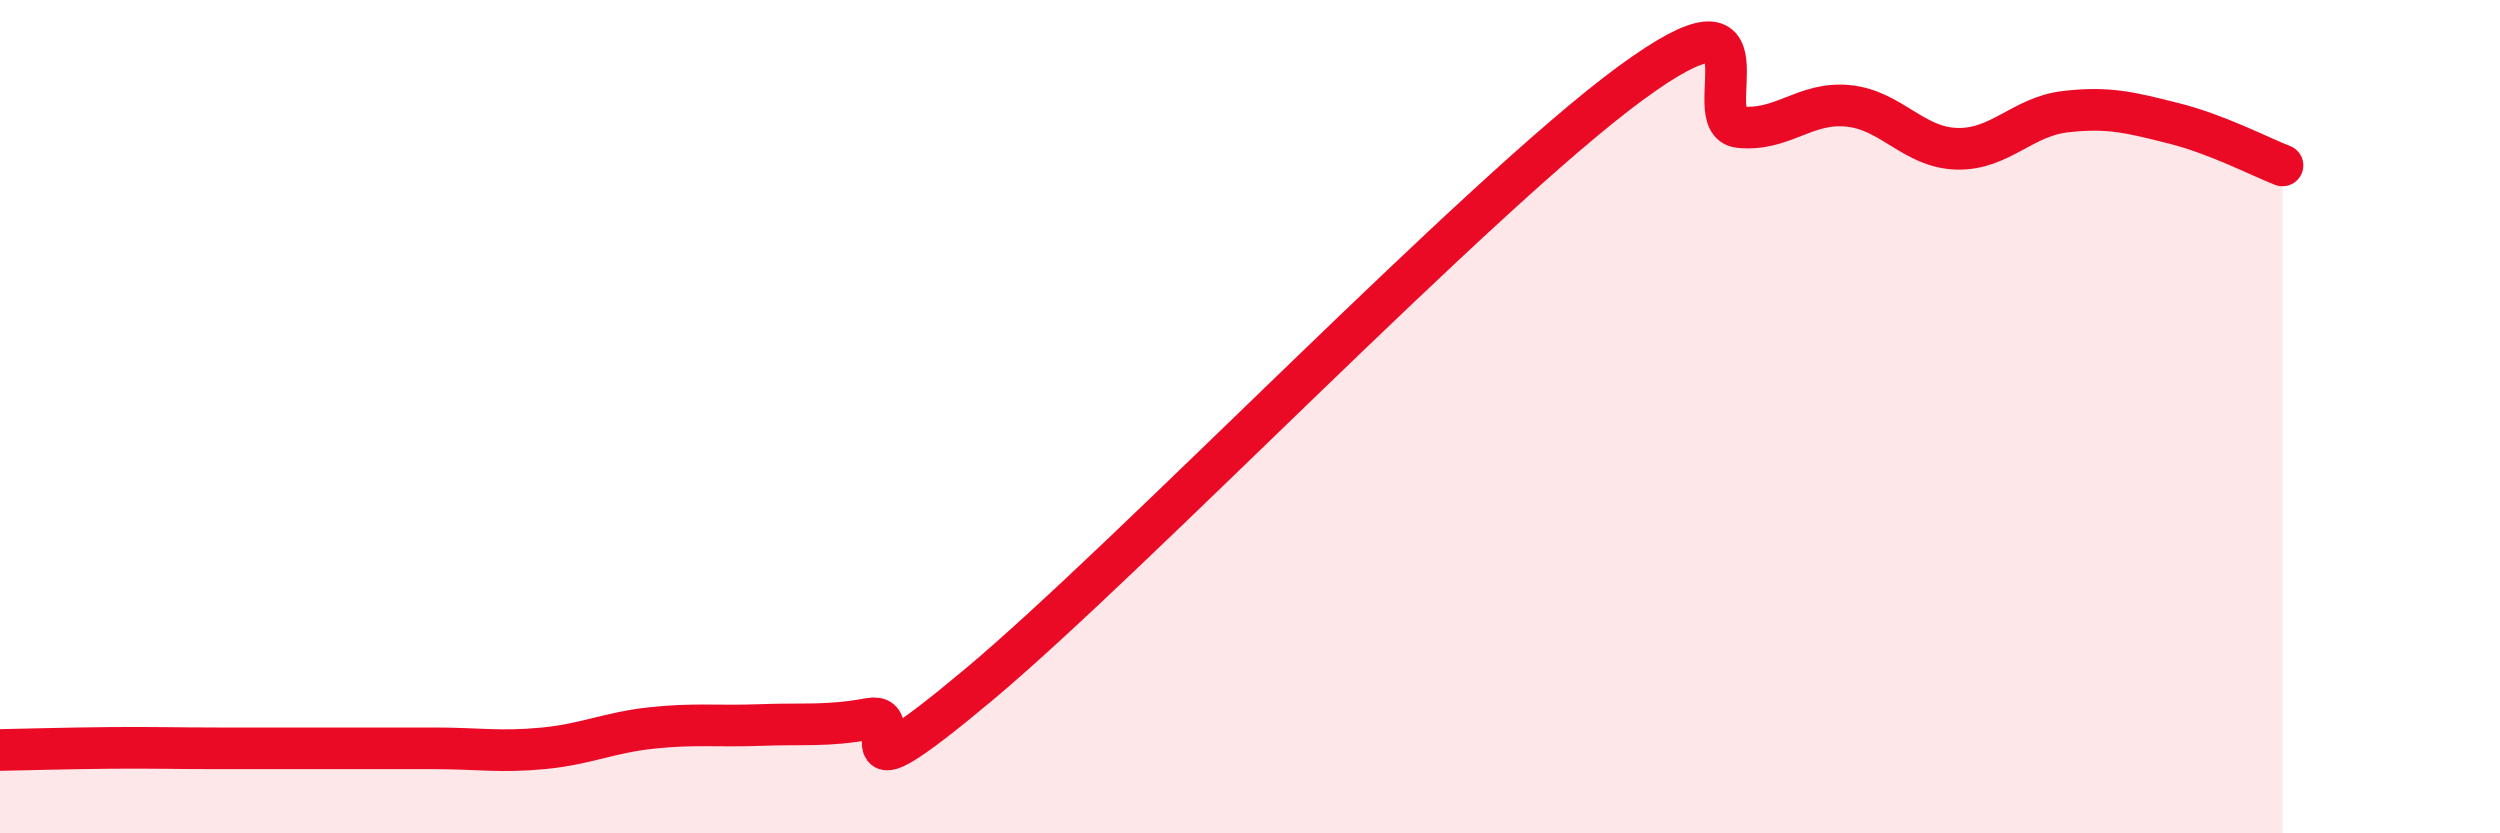
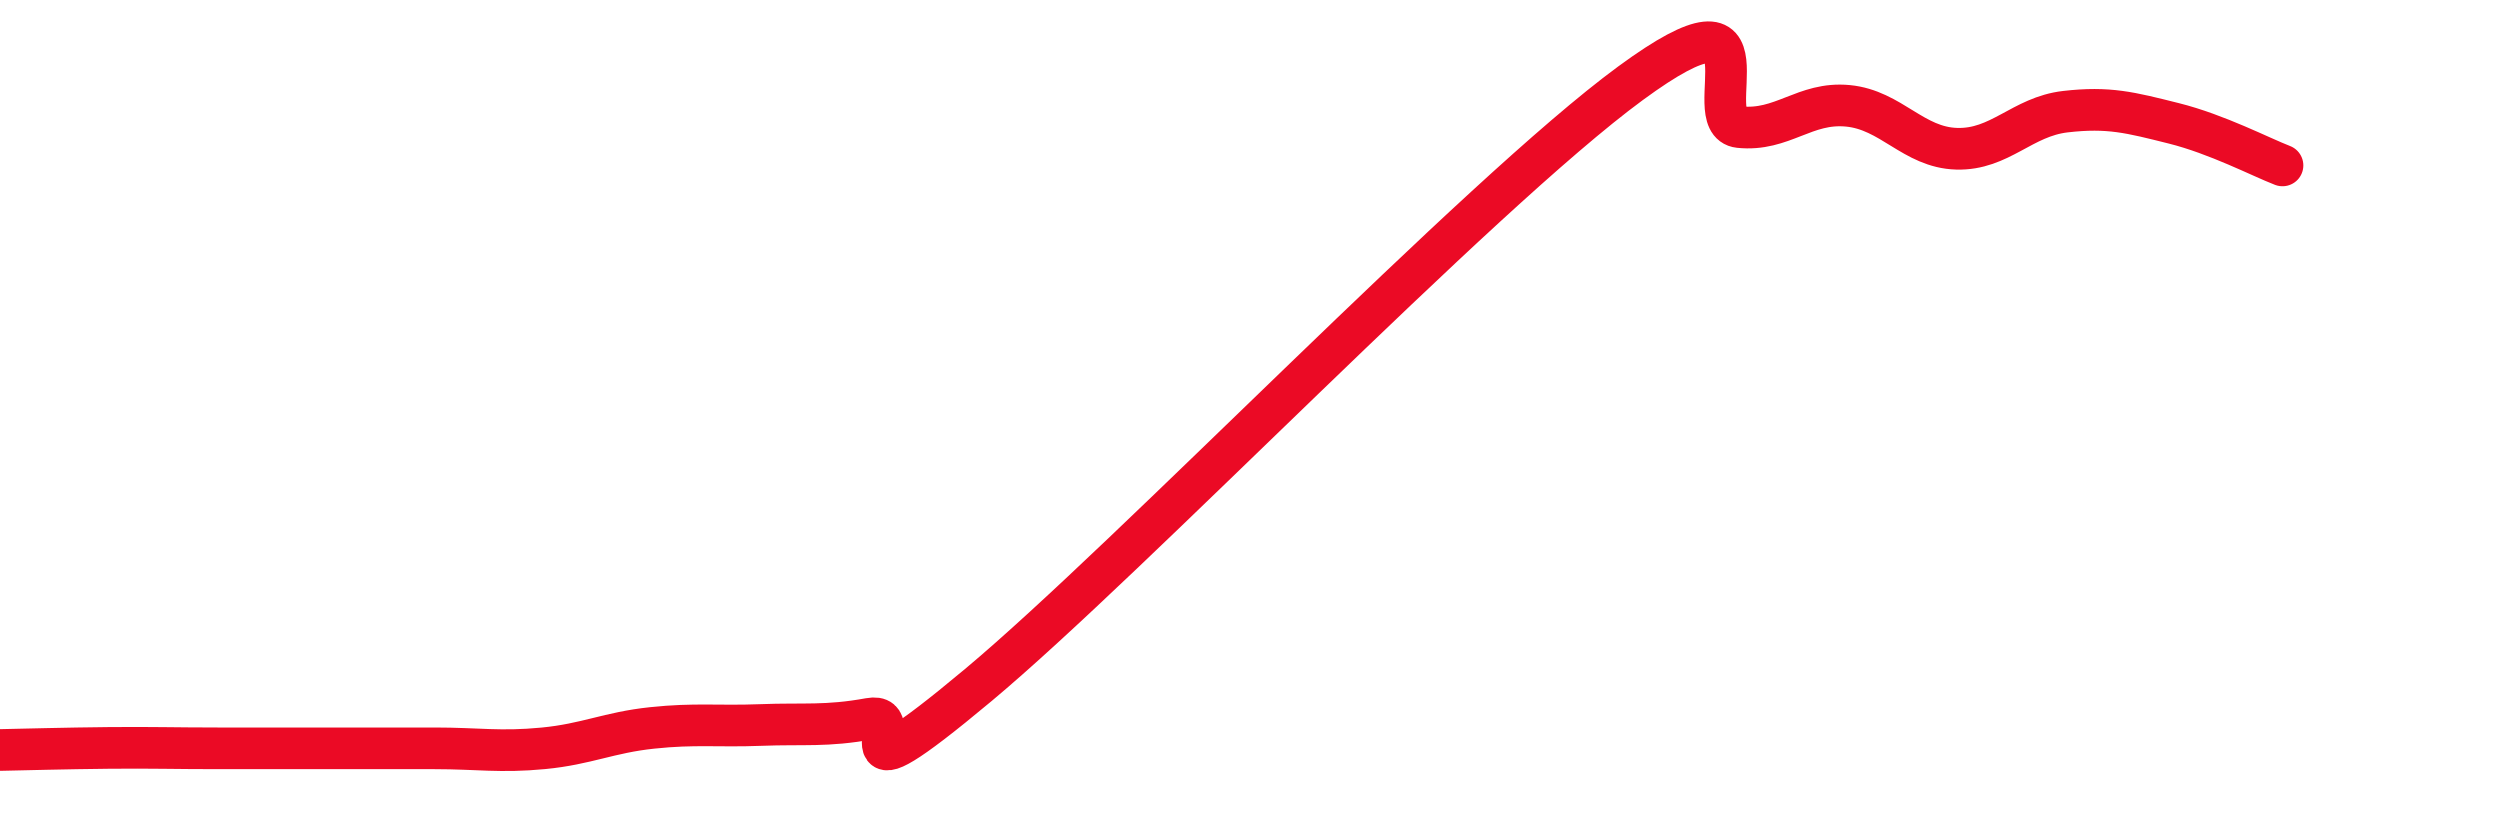
<svg xmlns="http://www.w3.org/2000/svg" width="60" height="20" viewBox="0 0 60 20">
-   <path d="M 0,18 C 0.52,17.99 1.57,17.96 2.61,17.95 C 3.65,17.94 4.18,17.96 5.22,17.96 C 6.26,17.96 6.79,17.96 7.83,17.96 C 8.87,17.96 9.39,17.96 10.43,17.96 C 11.47,17.96 12,18.06 13.04,17.96 C 14.08,17.86 14.61,17.58 15.65,17.47 C 16.69,17.36 17.22,17.44 18.26,17.4 C 19.3,17.36 19.83,17.44 20.87,17.25 C 21.91,17.06 19.83,19.49 23.48,16.44 C 27.13,13.39 35.48,4.68 39.13,2 C 42.78,-0.68 40.7,2.94 41.74,3.05 C 42.78,3.16 43.31,2.44 44.35,2.54 C 45.39,2.64 45.92,3.54 46.96,3.57 C 48,3.6 48.53,2.8 49.57,2.68 C 50.61,2.56 51.13,2.7 52.17,2.96 C 53.21,3.22 54.26,3.77 54.78,3.97L54.78 20L0 20Z" fill="#EB0A25" opacity="0.1" stroke-linecap="round" stroke-linejoin="round" />
  <path d="M 0,18 C 0.52,17.99 1.57,17.96 2.61,17.95 C 3.65,17.94 4.18,17.96 5.22,17.96 C 6.26,17.96 6.79,17.96 7.83,17.96 C 8.87,17.96 9.39,17.96 10.43,17.96 C 11.47,17.96 12,18.06 13.04,17.96 C 14.08,17.86 14.61,17.58 15.65,17.47 C 16.69,17.36 17.22,17.44 18.26,17.4 C 19.3,17.36 19.83,17.44 20.87,17.25 C 21.91,17.06 19.83,19.49 23.48,16.44 C 27.13,13.39 35.48,4.68 39.13,2 C 42.78,-0.68 40.7,2.94 41.74,3.05 C 42.78,3.16 43.31,2.44 44.35,2.54 C 45.39,2.64 45.92,3.54 46.96,3.57 C 48,3.6 48.53,2.8 49.57,2.68 C 50.61,2.56 51.13,2.7 52.17,2.96 C 53.21,3.22 54.26,3.77 54.78,3.97" stroke="#EB0A25" stroke-width="1" fill="none" stroke-linecap="round" stroke-linejoin="round" />
</svg>